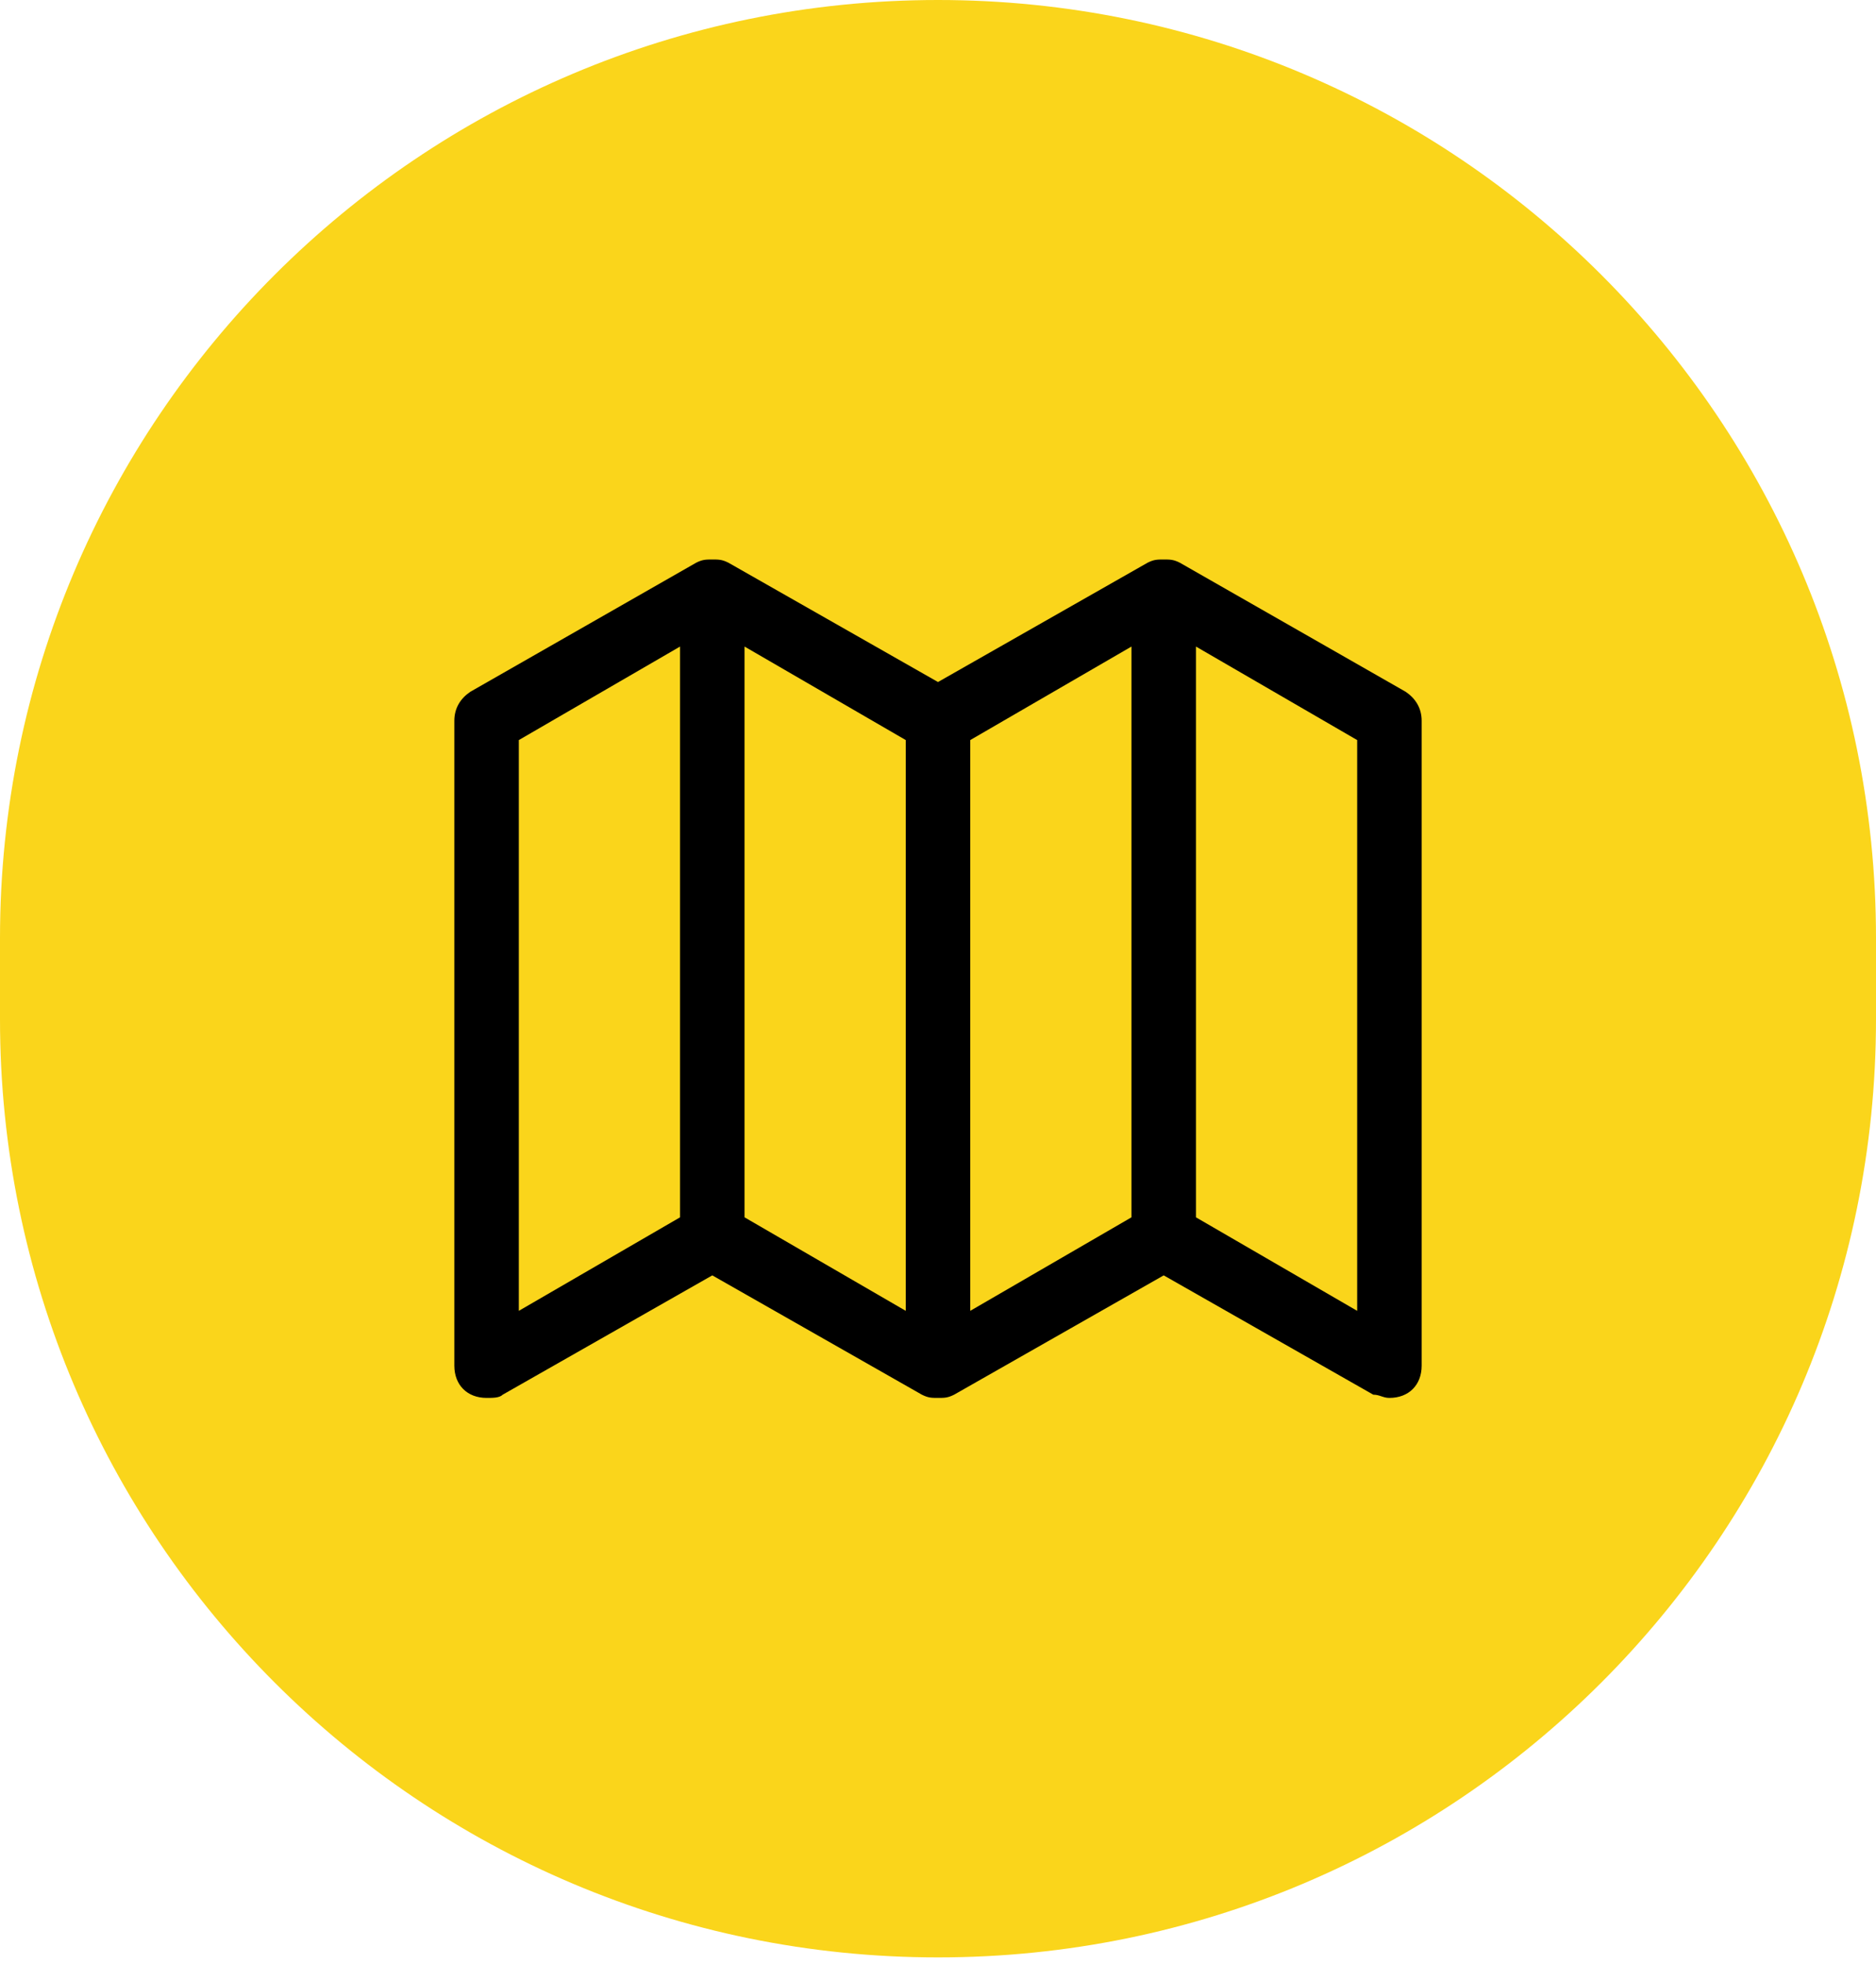
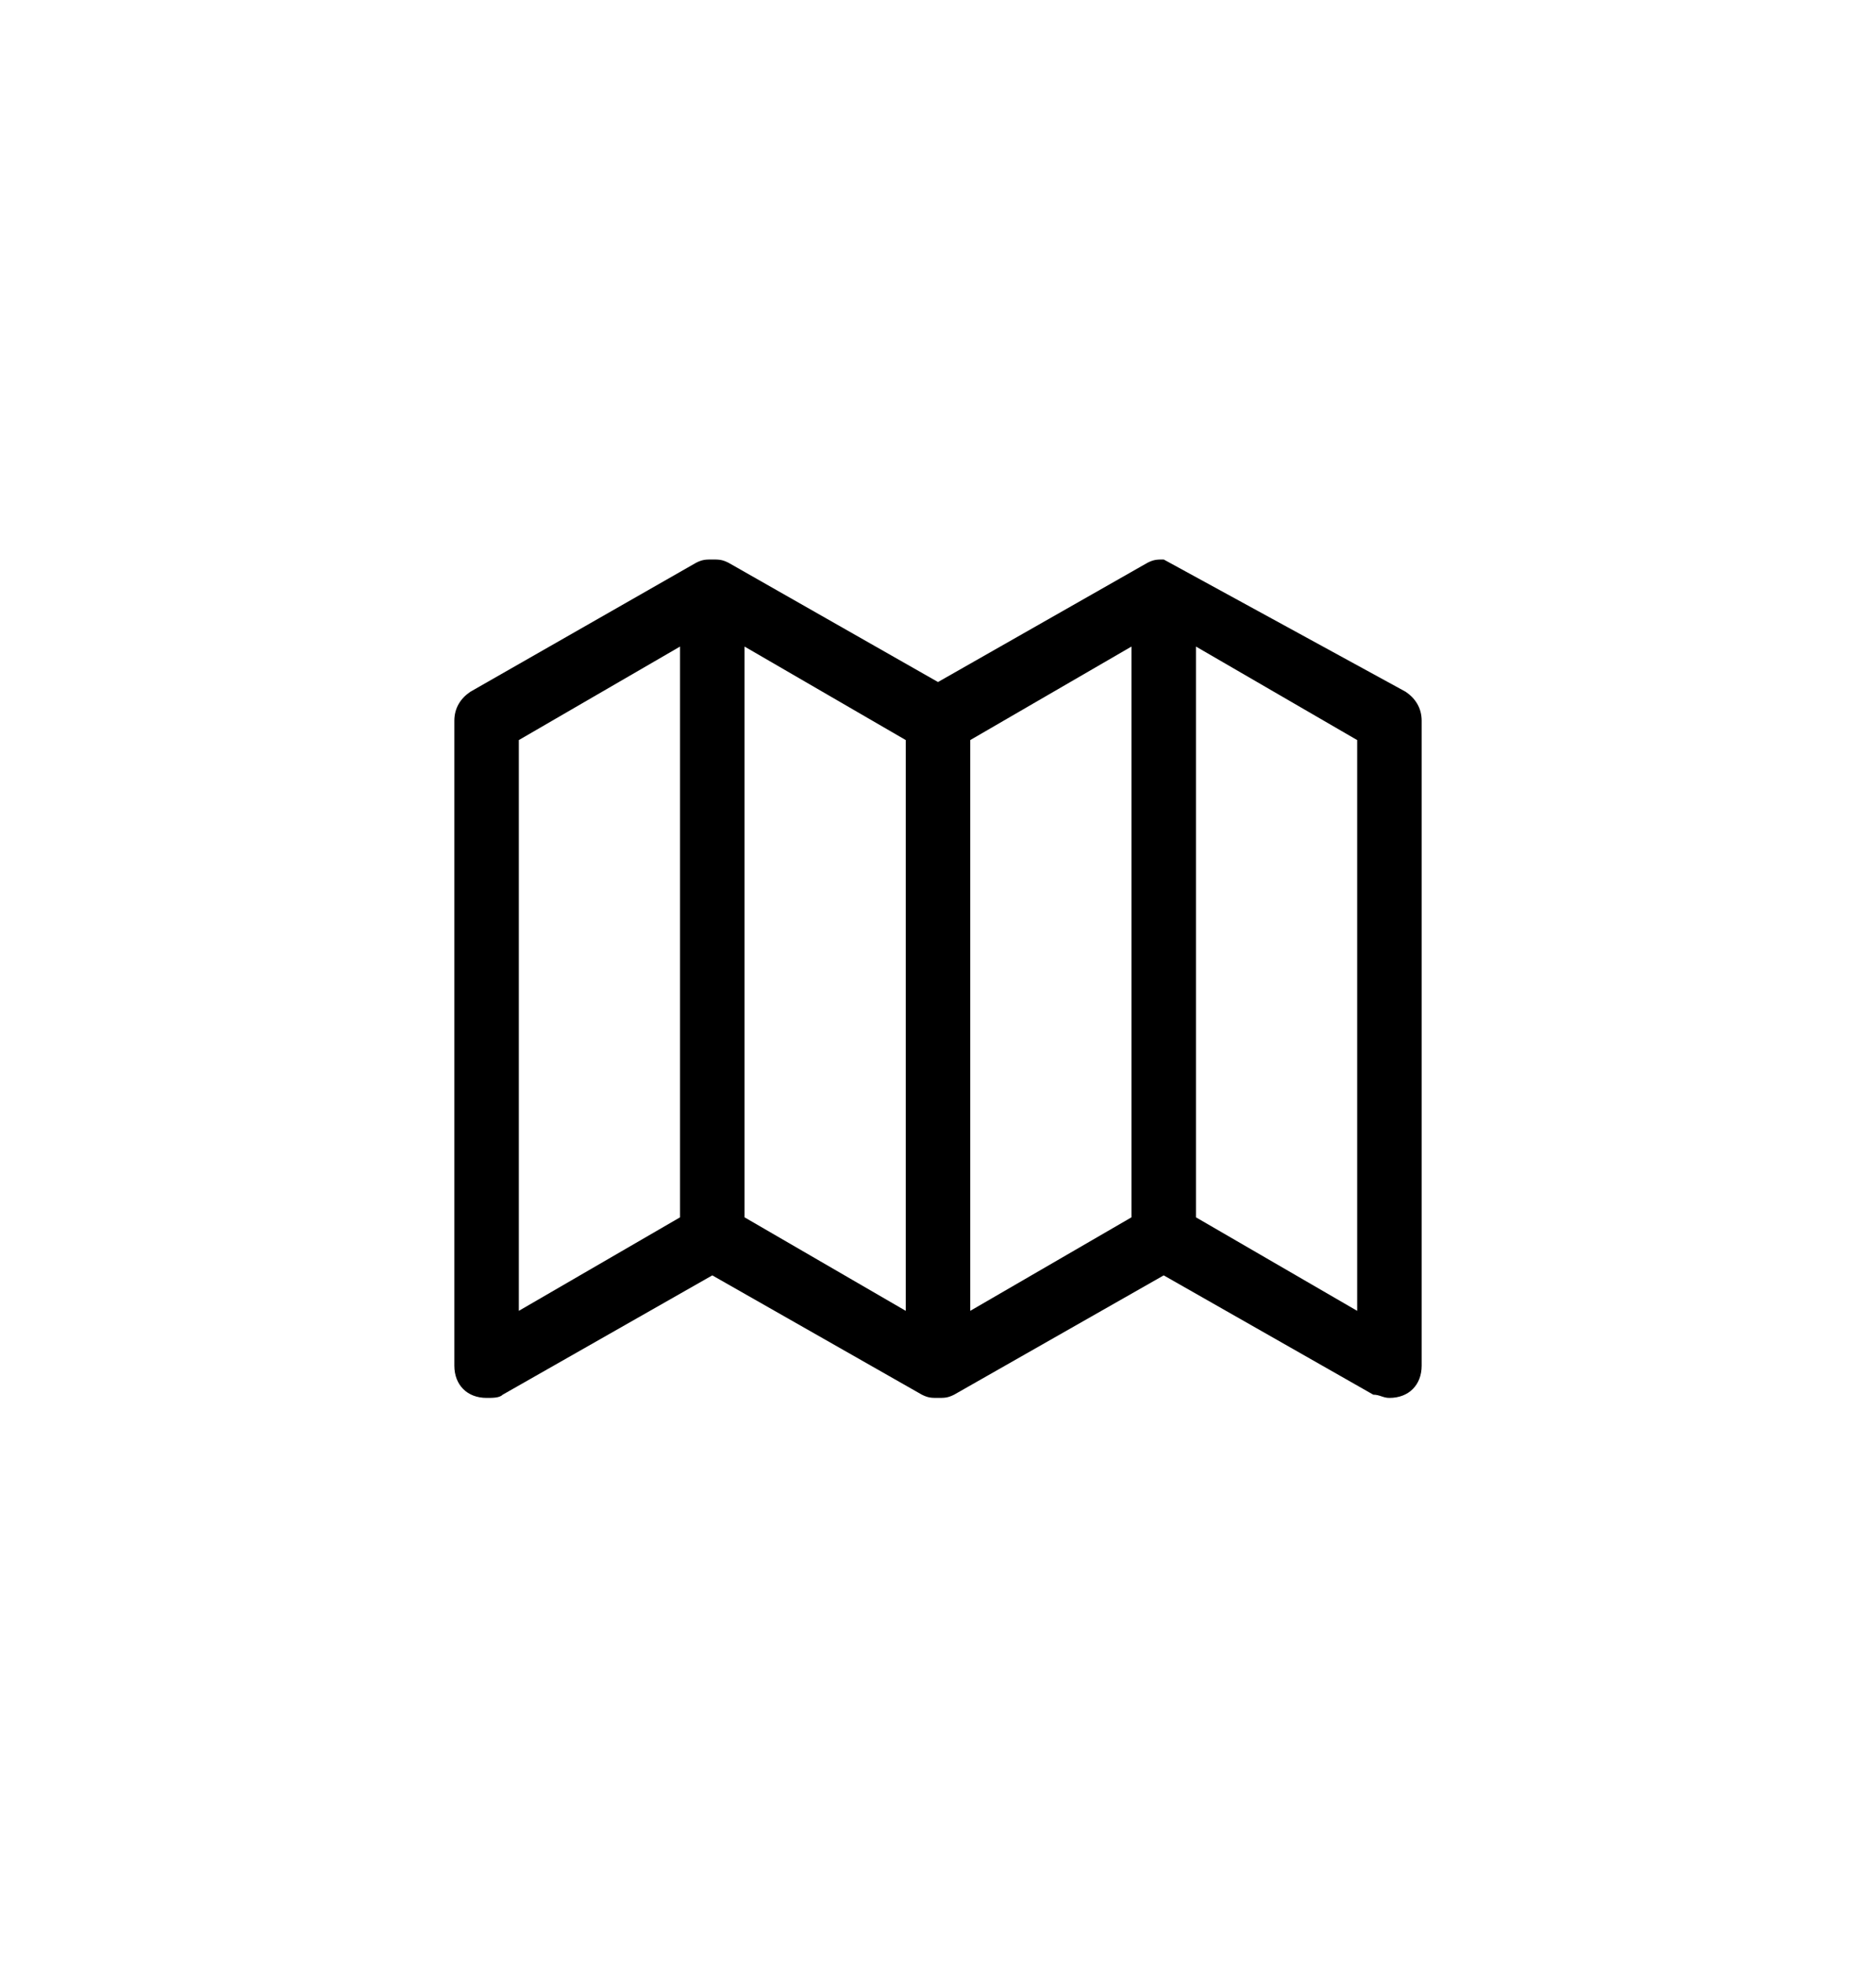
<svg xmlns="http://www.w3.org/2000/svg" width="64" height="67" viewBox="0 0 64 67" fill="none">
-   <path d="M64 32C64 14.327 49.673 0 32 0C14.327 0 0 14.327 0 32V34.77C0 52.443 14.327 66.77 32 66.77C49.673 66.77 64 52.443 64 34.77V32Z" fill="#FAD51B" />
-   <path d="M15.5 24.585C15.5 24.145 15.72 23.815 16.05 23.595L23.75 19.195C23.97 19.085 24.08 19.085 24.3 19.085C24.52 19.085 24.63 19.085 24.85 19.195L32 23.265L39.15 19.195C39.37 19.085 39.48 19.085 39.7 19.085C39.92 19.085 40.03 19.085 40.25 19.195L47.95 23.595C48.28 23.815 48.5 24.145 48.5 24.585V46.585C48.5 47.245 48.06 47.685 47.4 47.685C47.18 47.685 47.07 47.575 46.85 47.575L39.7 43.505L32.55 47.575C32.33 47.685 32.22 47.685 32 47.685C31.78 47.685 31.67 47.685 31.45 47.575L24.3 43.505L17.15 47.575C17.04 47.685 16.82 47.685 16.6 47.685C15.94 47.685 15.5 47.245 15.5 46.585V24.585ZM46.3 25.245L40.8 22.055V41.525L46.3 44.715V25.245ZM33.1 44.715L38.6 41.525V22.055L33.1 25.245V44.715ZM25.4 41.525L30.9 44.715V25.245L25.4 22.055V41.525ZM23.2 41.525V22.055L17.7 25.245V44.715L23.2 41.525Z" fill="black" />
+   <path d="M15.5 24.585C15.5 24.145 15.72 23.815 16.05 23.595L23.75 19.195C23.97 19.085 24.08 19.085 24.3 19.085C24.52 19.085 24.63 19.085 24.85 19.195L32 23.265L39.15 19.195C39.37 19.085 39.48 19.085 39.7 19.085L47.95 23.595C48.28 23.815 48.5 24.145 48.5 24.585V46.585C48.5 47.245 48.06 47.685 47.4 47.685C47.18 47.685 47.07 47.575 46.85 47.575L39.7 43.505L32.55 47.575C32.33 47.685 32.22 47.685 32 47.685C31.78 47.685 31.67 47.685 31.45 47.575L24.3 43.505L17.15 47.575C17.04 47.685 16.82 47.685 16.6 47.685C15.94 47.685 15.5 47.245 15.5 46.585V24.585ZM46.3 25.245L40.8 22.055V41.525L46.3 44.715V25.245ZM33.1 44.715L38.6 41.525V22.055L33.1 25.245V44.715ZM25.4 41.525L30.9 44.715V25.245L25.4 22.055V41.525ZM23.2 41.525V22.055L17.7 25.245V44.715L23.2 41.525Z" fill="black" />
</svg>